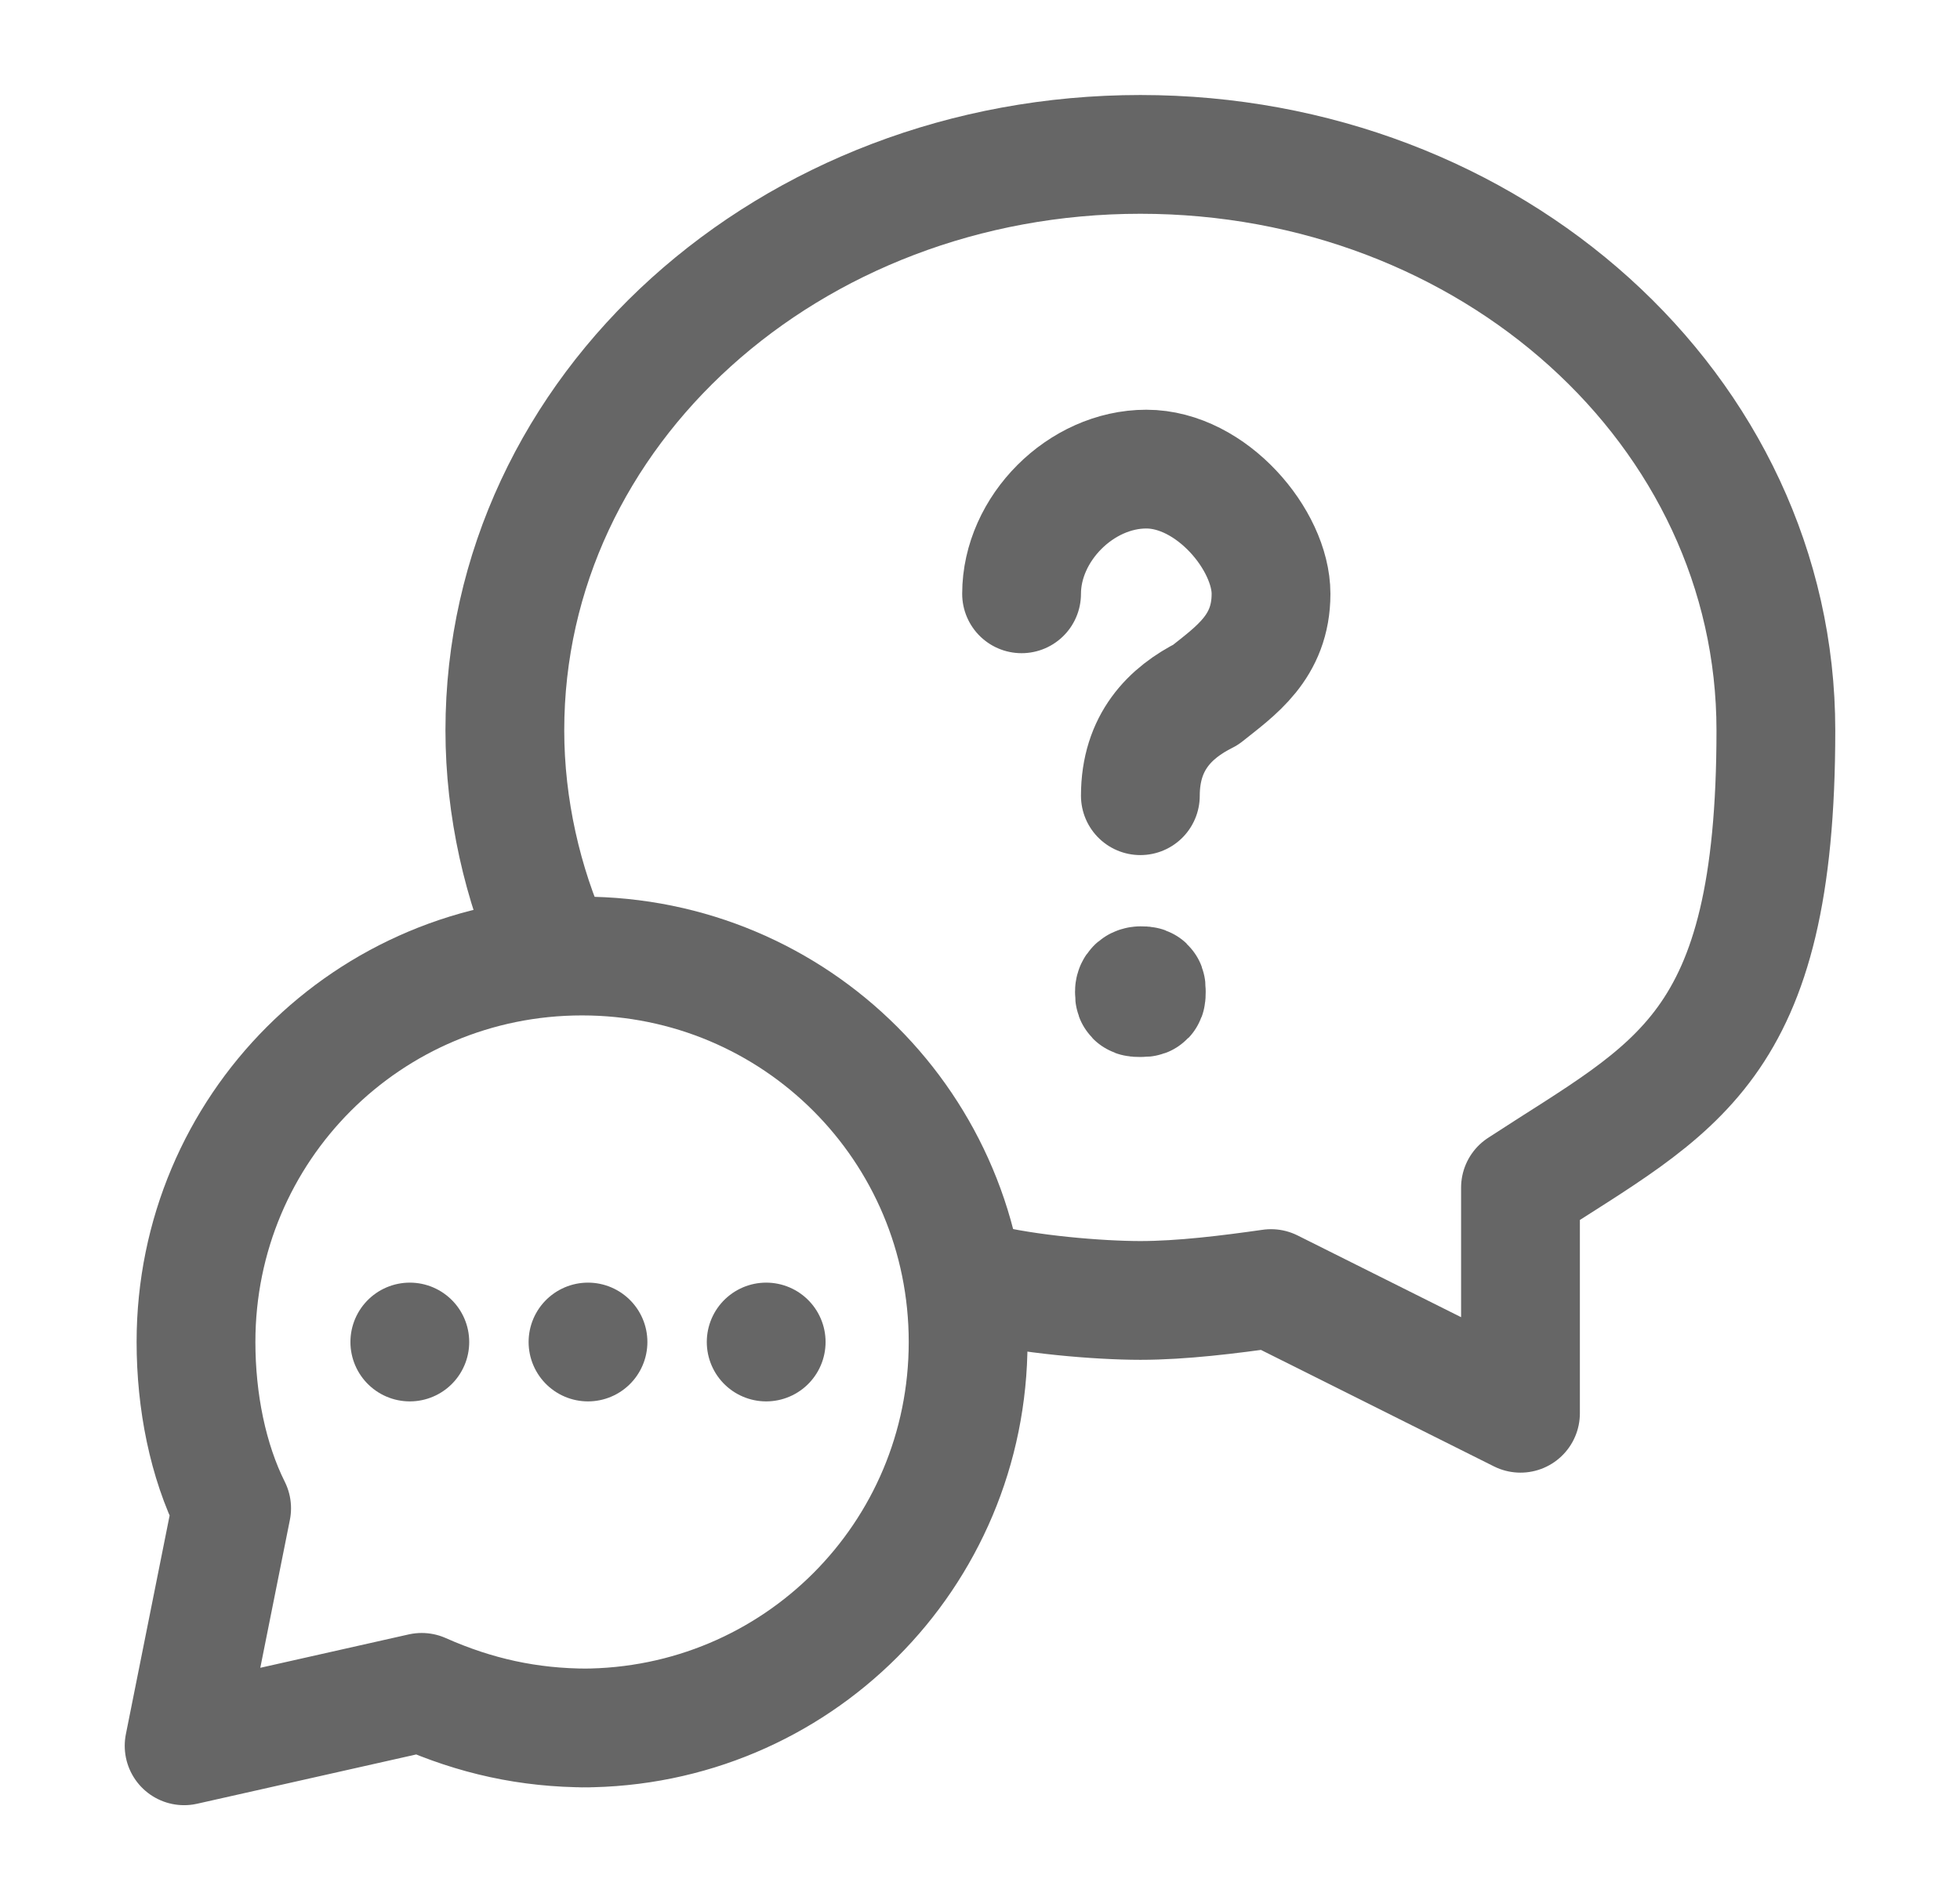
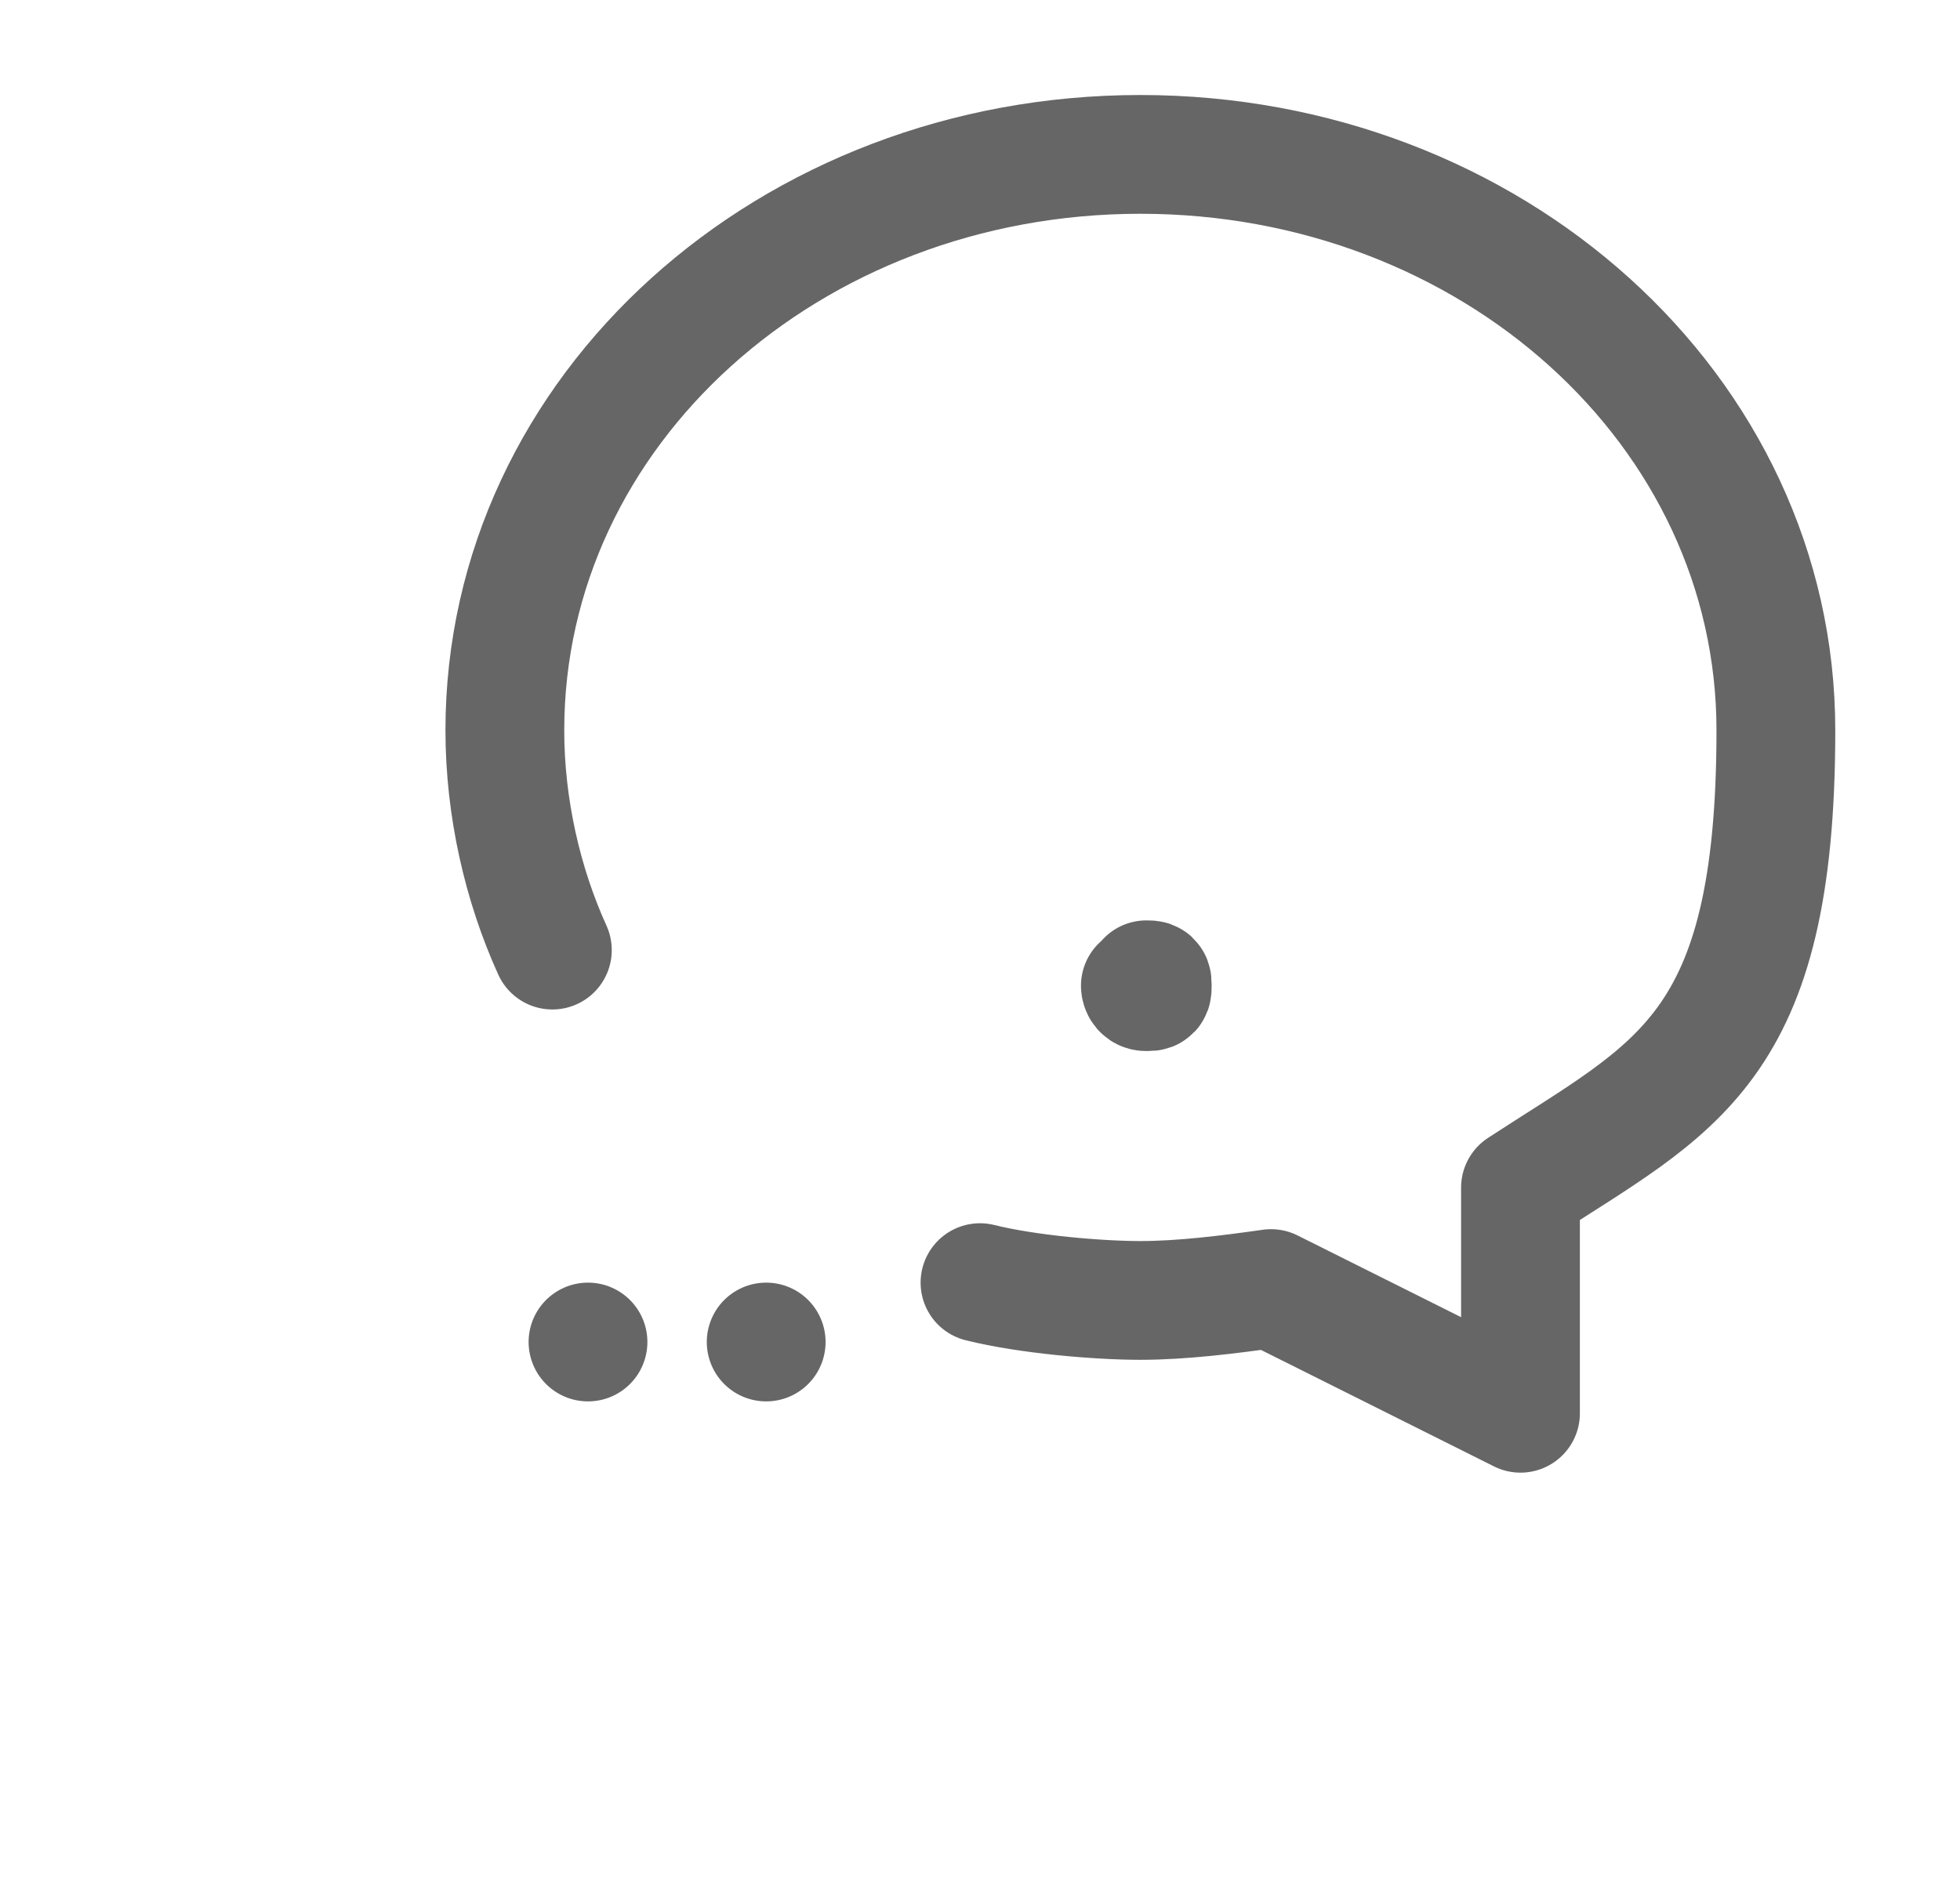
<svg xmlns="http://www.w3.org/2000/svg" id="Layer_1" version="1.1" viewBox="0 0 33 32">
  <defs>
    <style>
      .st0 {
        fill: none;
        stroke: #666;
        stroke-linecap: round;
        stroke-linejoin: round;
        stroke-width: 2px;
      }
    </style>
  </defs>
-   <path class="st0" d="M9.9,29.1c-1,0-1.9-.2-2.8-.6l-4,.9.8-4c-.4-.8-.6-1.8-.6-2.8,0-3.6,2.9-6.5,6.5-6.5s6.5,2.9,6.5,6.5-2.9,6.5-6.5,6.5" />
  <path class="st0" d="M9.3,16c-.5-1.1-.8-2.4-.8-3.7,0-5.4,4.8-9.7,10.7-9.7s10.7,4.3,10.7,9.7-1.7,6-4.3,7.7c0,1,0,2.4,0,3.8l-4.2-2.1c-.7.1-1.5.2-2.2.2s-1.9-.1-2.7-.3" />
-   <path class="st0" d="M6.9,22.6s0,0,0,0c0,0,0,0,0,0,0,0,0,0,0,0,0,0,0,0,0,0" />
  <path class="st0" d="M9.9,22.6s0,0,0,0c0,0,0,0,0,0,0,0,0,0,0,0,0,0,0,0,0,0" />
  <path class="st0" d="M12.9,22.6s0,0,0,0c0,0,0,0,0,0,0,0,0,0,0,0,0,0,0,0,0,0" />
-   <path class="st0" d="M19.2,13.4c0-.9.5-1.4,1.1-1.7.5-.4,1.1-.8,1.1-1.7s-1-2.1-2.1-2.1-2.1,1-2.1,2.1" />
-   <path class="st0" d="M19.2,16.6c0,0-.1,0-.1.1s0,.1.1.1.1,0,.1-.1,0-.1-.1-.1" />
+   <path class="st0" d="M19.2,16.6s0,.1.1.1.1,0,.1-.1,0-.1-.1-.1" />
</svg>